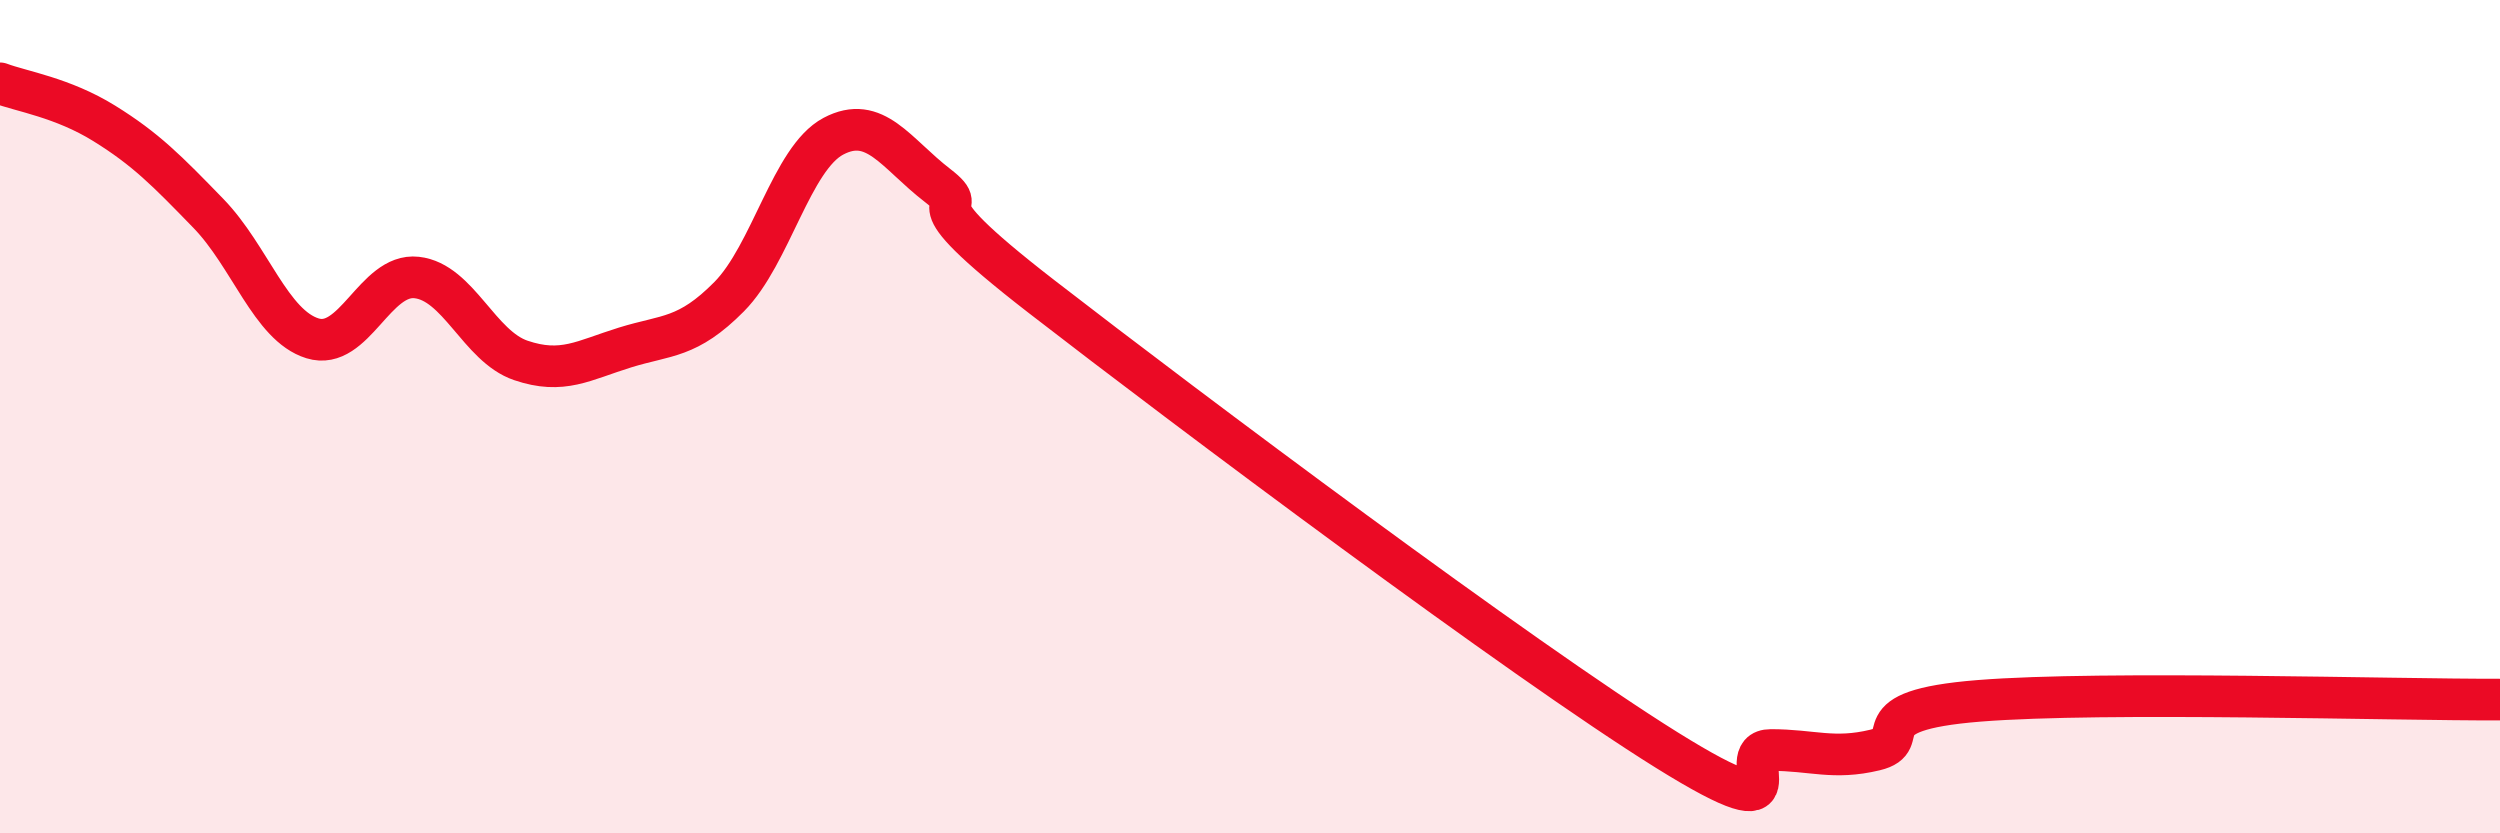
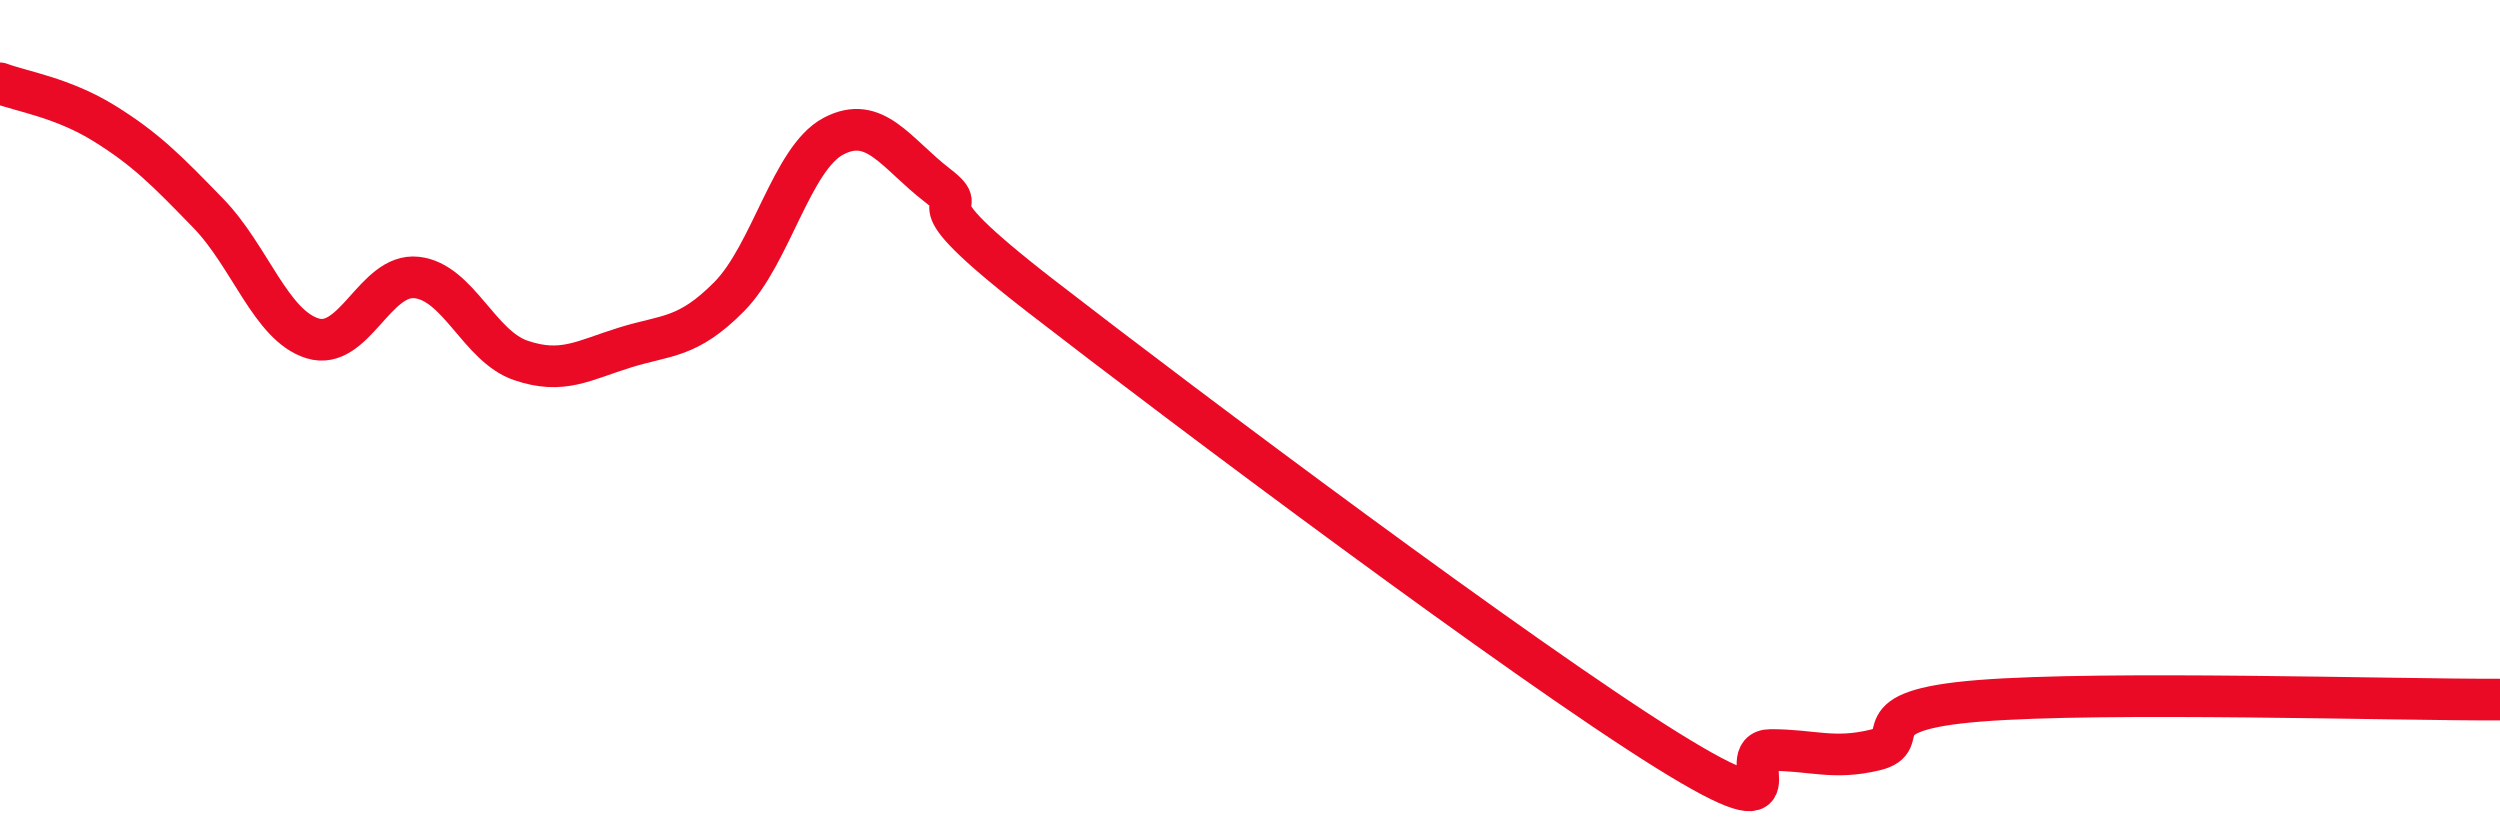
<svg xmlns="http://www.w3.org/2000/svg" width="60" height="20" viewBox="0 0 60 20">
-   <path d="M 0,2 C 0.5,2.19 1.5,2.34 2.5,2.96 C 3.5,3.58 4,4.09 5,5.12 C 6,6.15 6.5,7.81 7.5,8.12 C 8.5,8.43 9,6.55 10,6.66 C 11,6.77 11.5,8.31 12.5,8.65 C 13.5,8.99 14,8.65 15,8.34 C 16,8.03 16.5,8.13 17.5,7.12 C 18.5,6.11 19,3.8 20,3.27 C 21,2.74 21.5,3.68 22.5,4.45 C 23.5,5.22 21.5,4.41 25,7.12 C 28.5,9.83 36.5,15.82 40,18 C 43.5,20.18 41.5,18 42.5,18 C 43.5,18 44,18.24 45,18 C 46,17.76 44.5,17.06 47.5,16.82 C 50.5,16.58 57.5,16.8 60,16.79L60 20L0 20Z" fill="#EB0A25" opacity="0.1" stroke-linecap="round" stroke-linejoin="round" />
  <path d="M 0,2 C 0.5,2.19 1.5,2.34 2.5,2.96 C 3.5,3.58 4,4.09 5,5.12 C 6,6.15 6.5,7.81 7.5,8.12 C 8.5,8.43 9,6.55 10,6.66 C 11,6.77 11.5,8.31 12.5,8.65 C 13.5,8.99 14,8.65 15,8.34 C 16,8.03 16.5,8.13 17.5,7.12 C 18.5,6.11 19,3.8 20,3.27 C 21,2.74 21.5,3.68 22.5,4.45 C 23.5,5.22 21.5,4.41 25,7.12 C 28.5,9.83 36.5,15.82 40,18 C 43.5,20.18 41.5,18 42.5,18 C 43.5,18 44,18.24 45,18 C 46,17.76 44.5,17.06 47.5,16.82 C 50.5,16.58 57.5,16.8 60,16.79" stroke="#EB0A25" stroke-width="1" fill="none" stroke-linecap="round" stroke-linejoin="round" />
</svg>